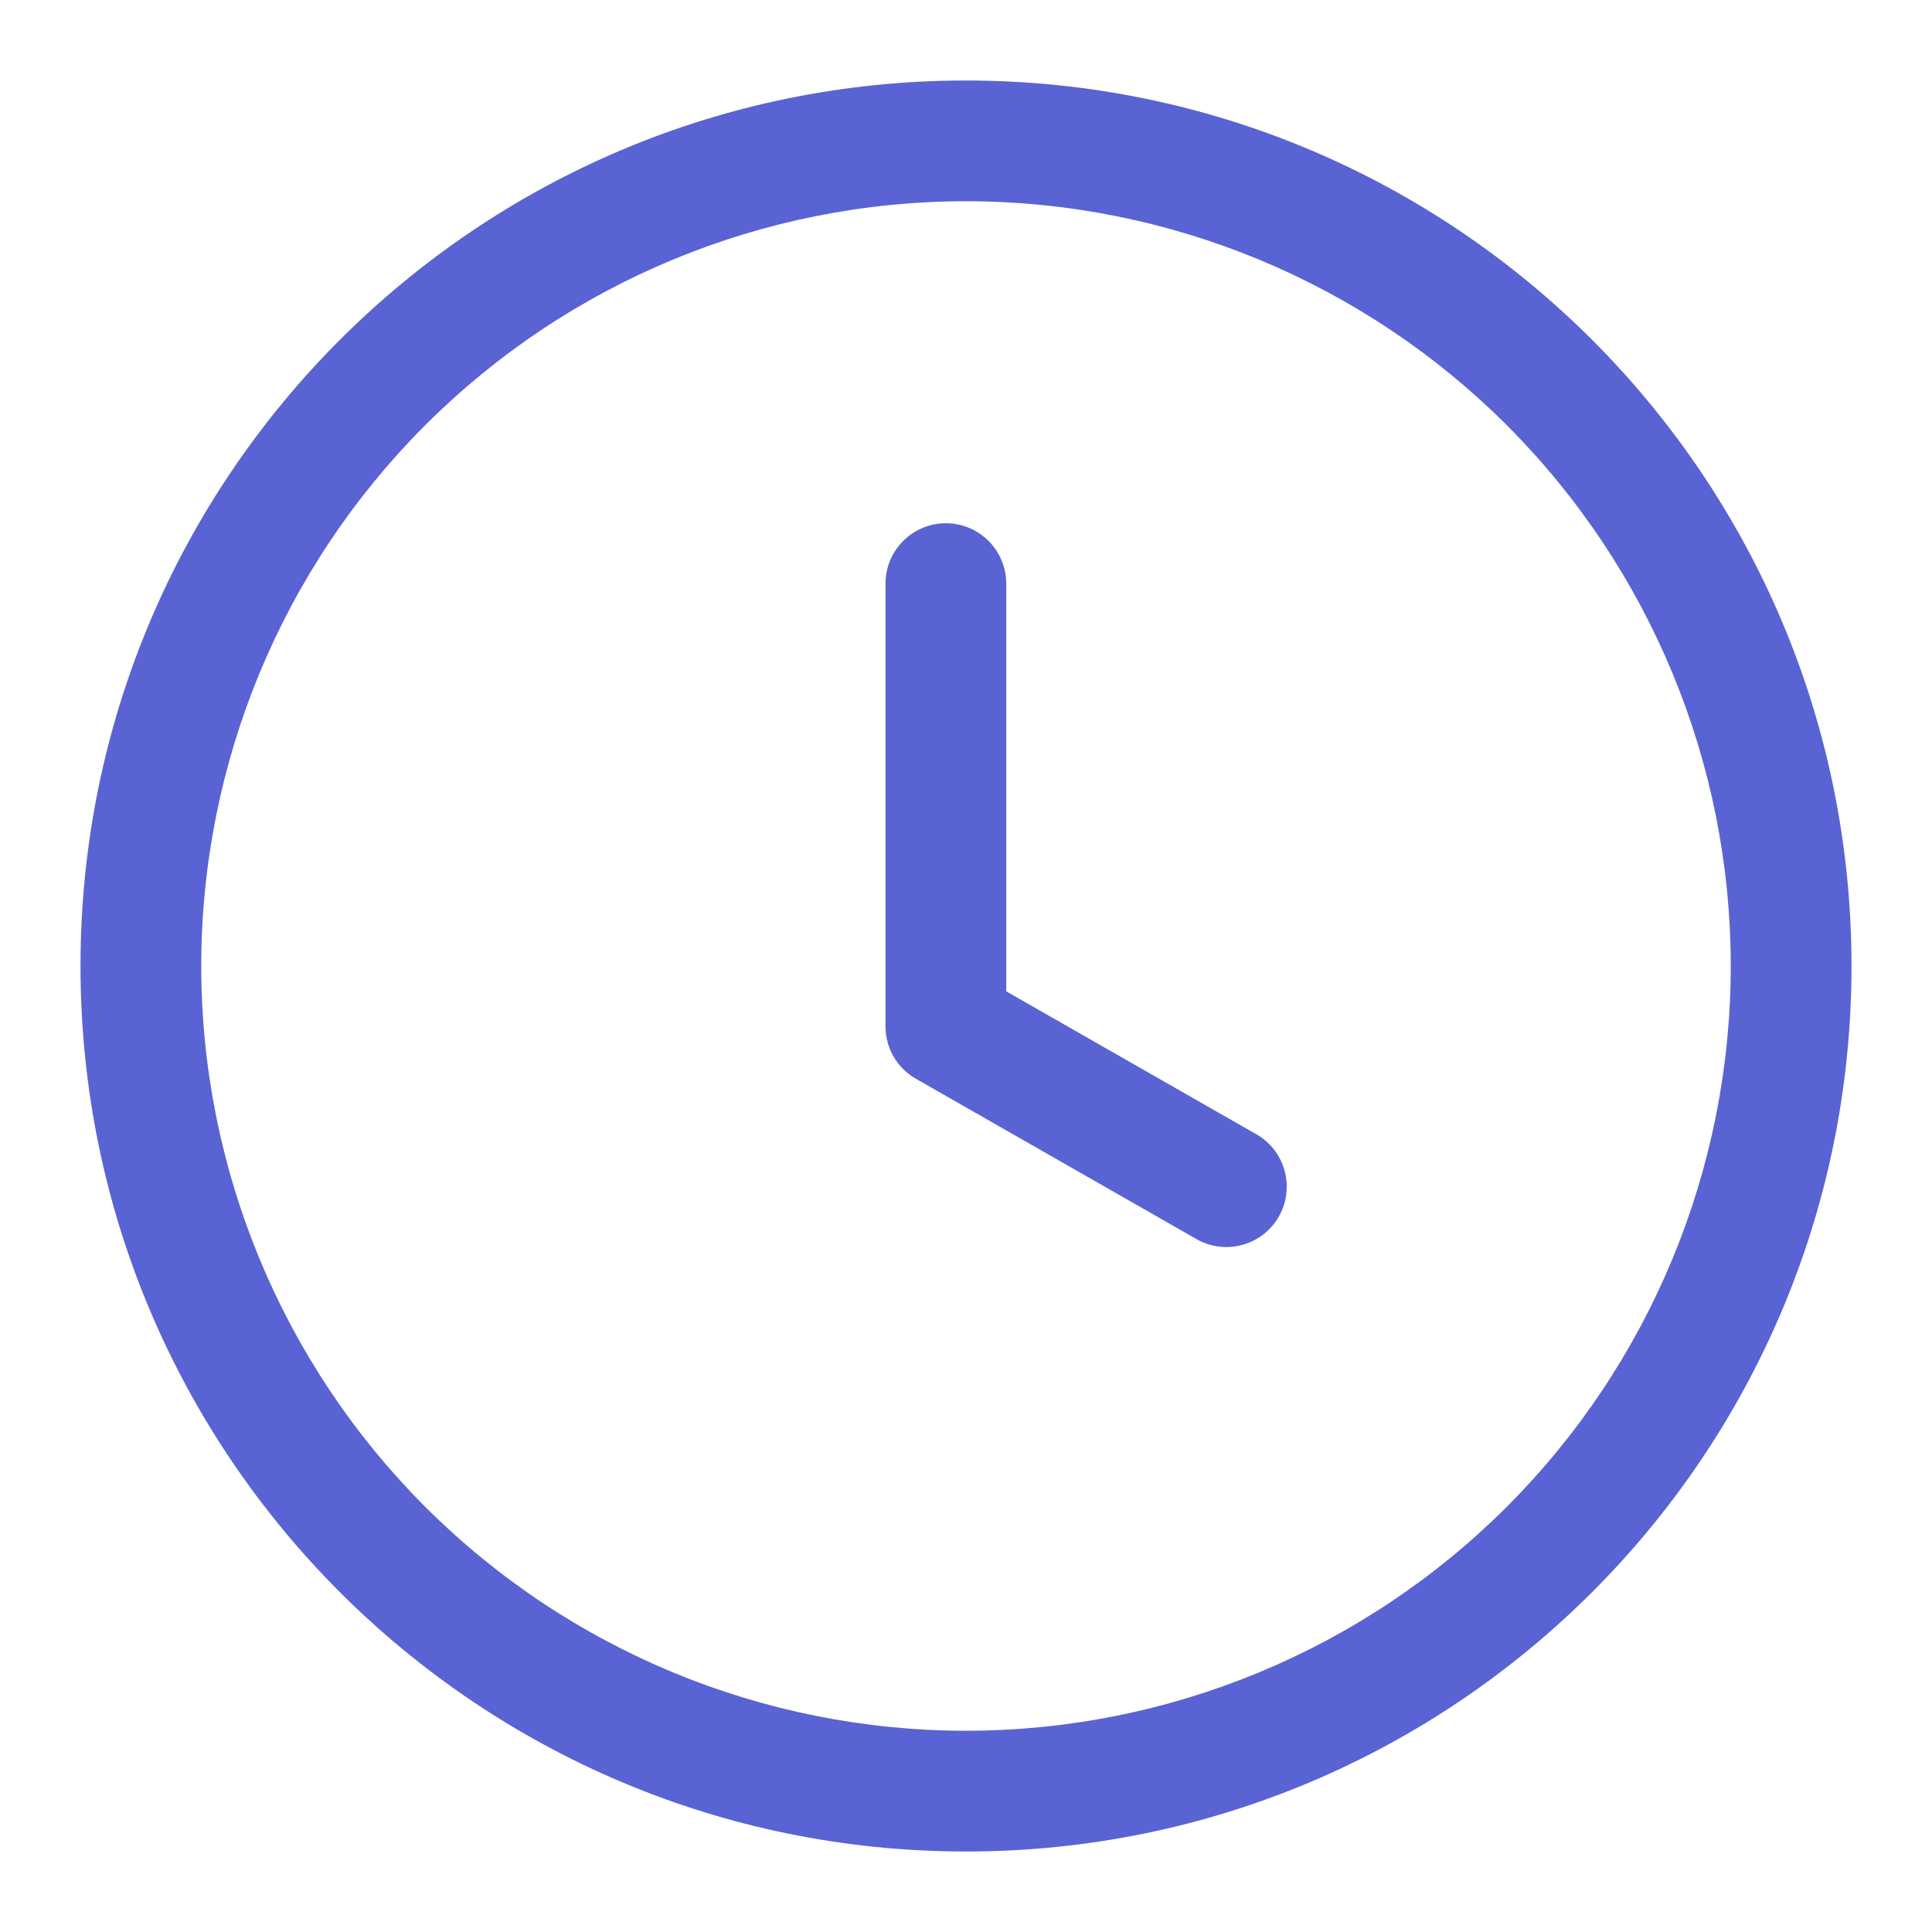
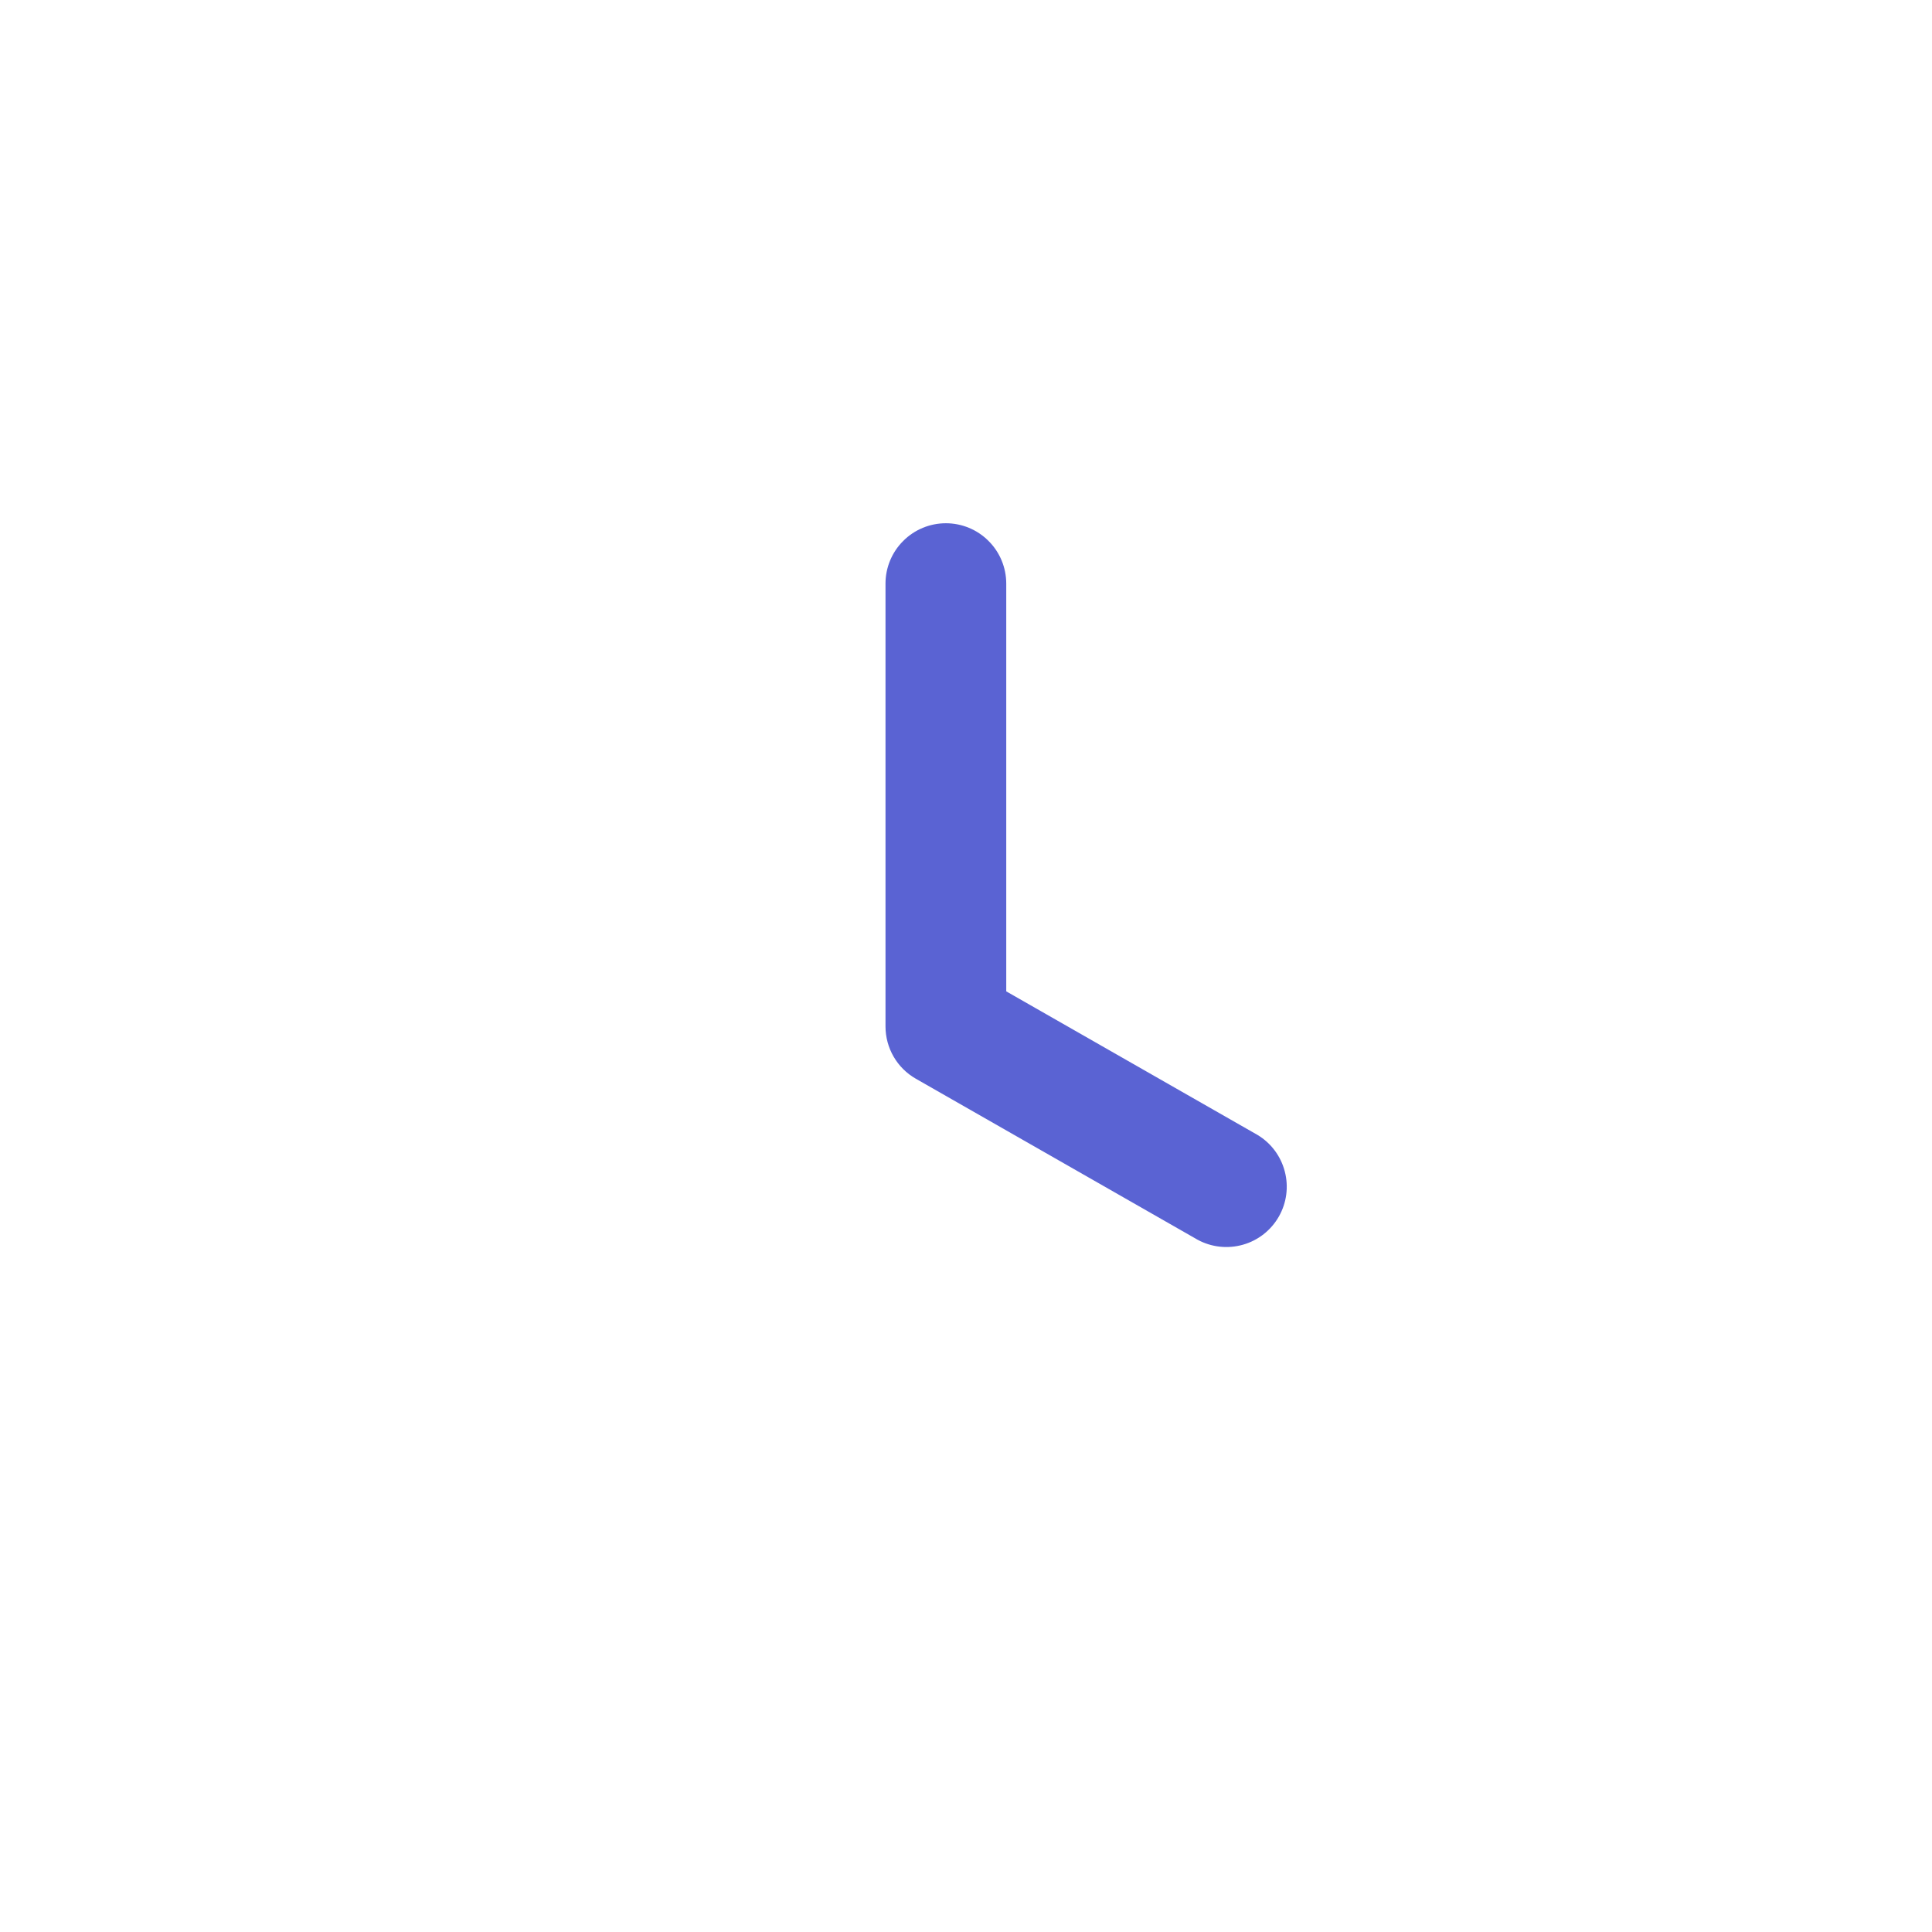
<svg xmlns="http://www.w3.org/2000/svg" width="24" height="24" viewBox="0 0 24 24" fill="none">
  <path d="M12.5 7.25C12.5 7.051 12.421 6.86 12.28 6.72C12.14 6.579 11.949 6.5 11.75 6.5C11.551 6.5 11.36 6.579 11.22 6.72C11.079 6.86 11 7.051 11 7.25V12.75C11 13.02 11.144 13.268 11.378 13.401L14.878 15.401C15.05 15.494 15.252 15.516 15.441 15.462C15.629 15.409 15.789 15.283 15.886 15.113C15.983 14.943 16.01 14.742 15.96 14.552C15.911 14.363 15.79 14.2 15.622 14.099L12.5 12.315V7.25Z" fill="#5A63D3" />
-   <path d="M12 1C18.075 1 23 5.925 23 12C23 18.075 18.075 23 12 23C5.925 23 1 18.075 1 12C1 5.925 5.925 1 12 1ZM2.5 12C2.5 14.52 3.501 16.936 5.282 18.718C7.064 20.499 9.48 21.5 12 21.5C14.52 21.5 16.936 20.499 18.718 18.718C20.499 16.936 21.5 14.52 21.5 12C21.5 9.48 20.499 7.064 18.718 5.282C16.936 3.501 14.52 2.5 12 2.5C9.48 2.5 7.064 3.501 5.282 5.282C3.501 7.064 2.5 9.48 2.5 12Z" fill="#5A63D3" />
</svg>